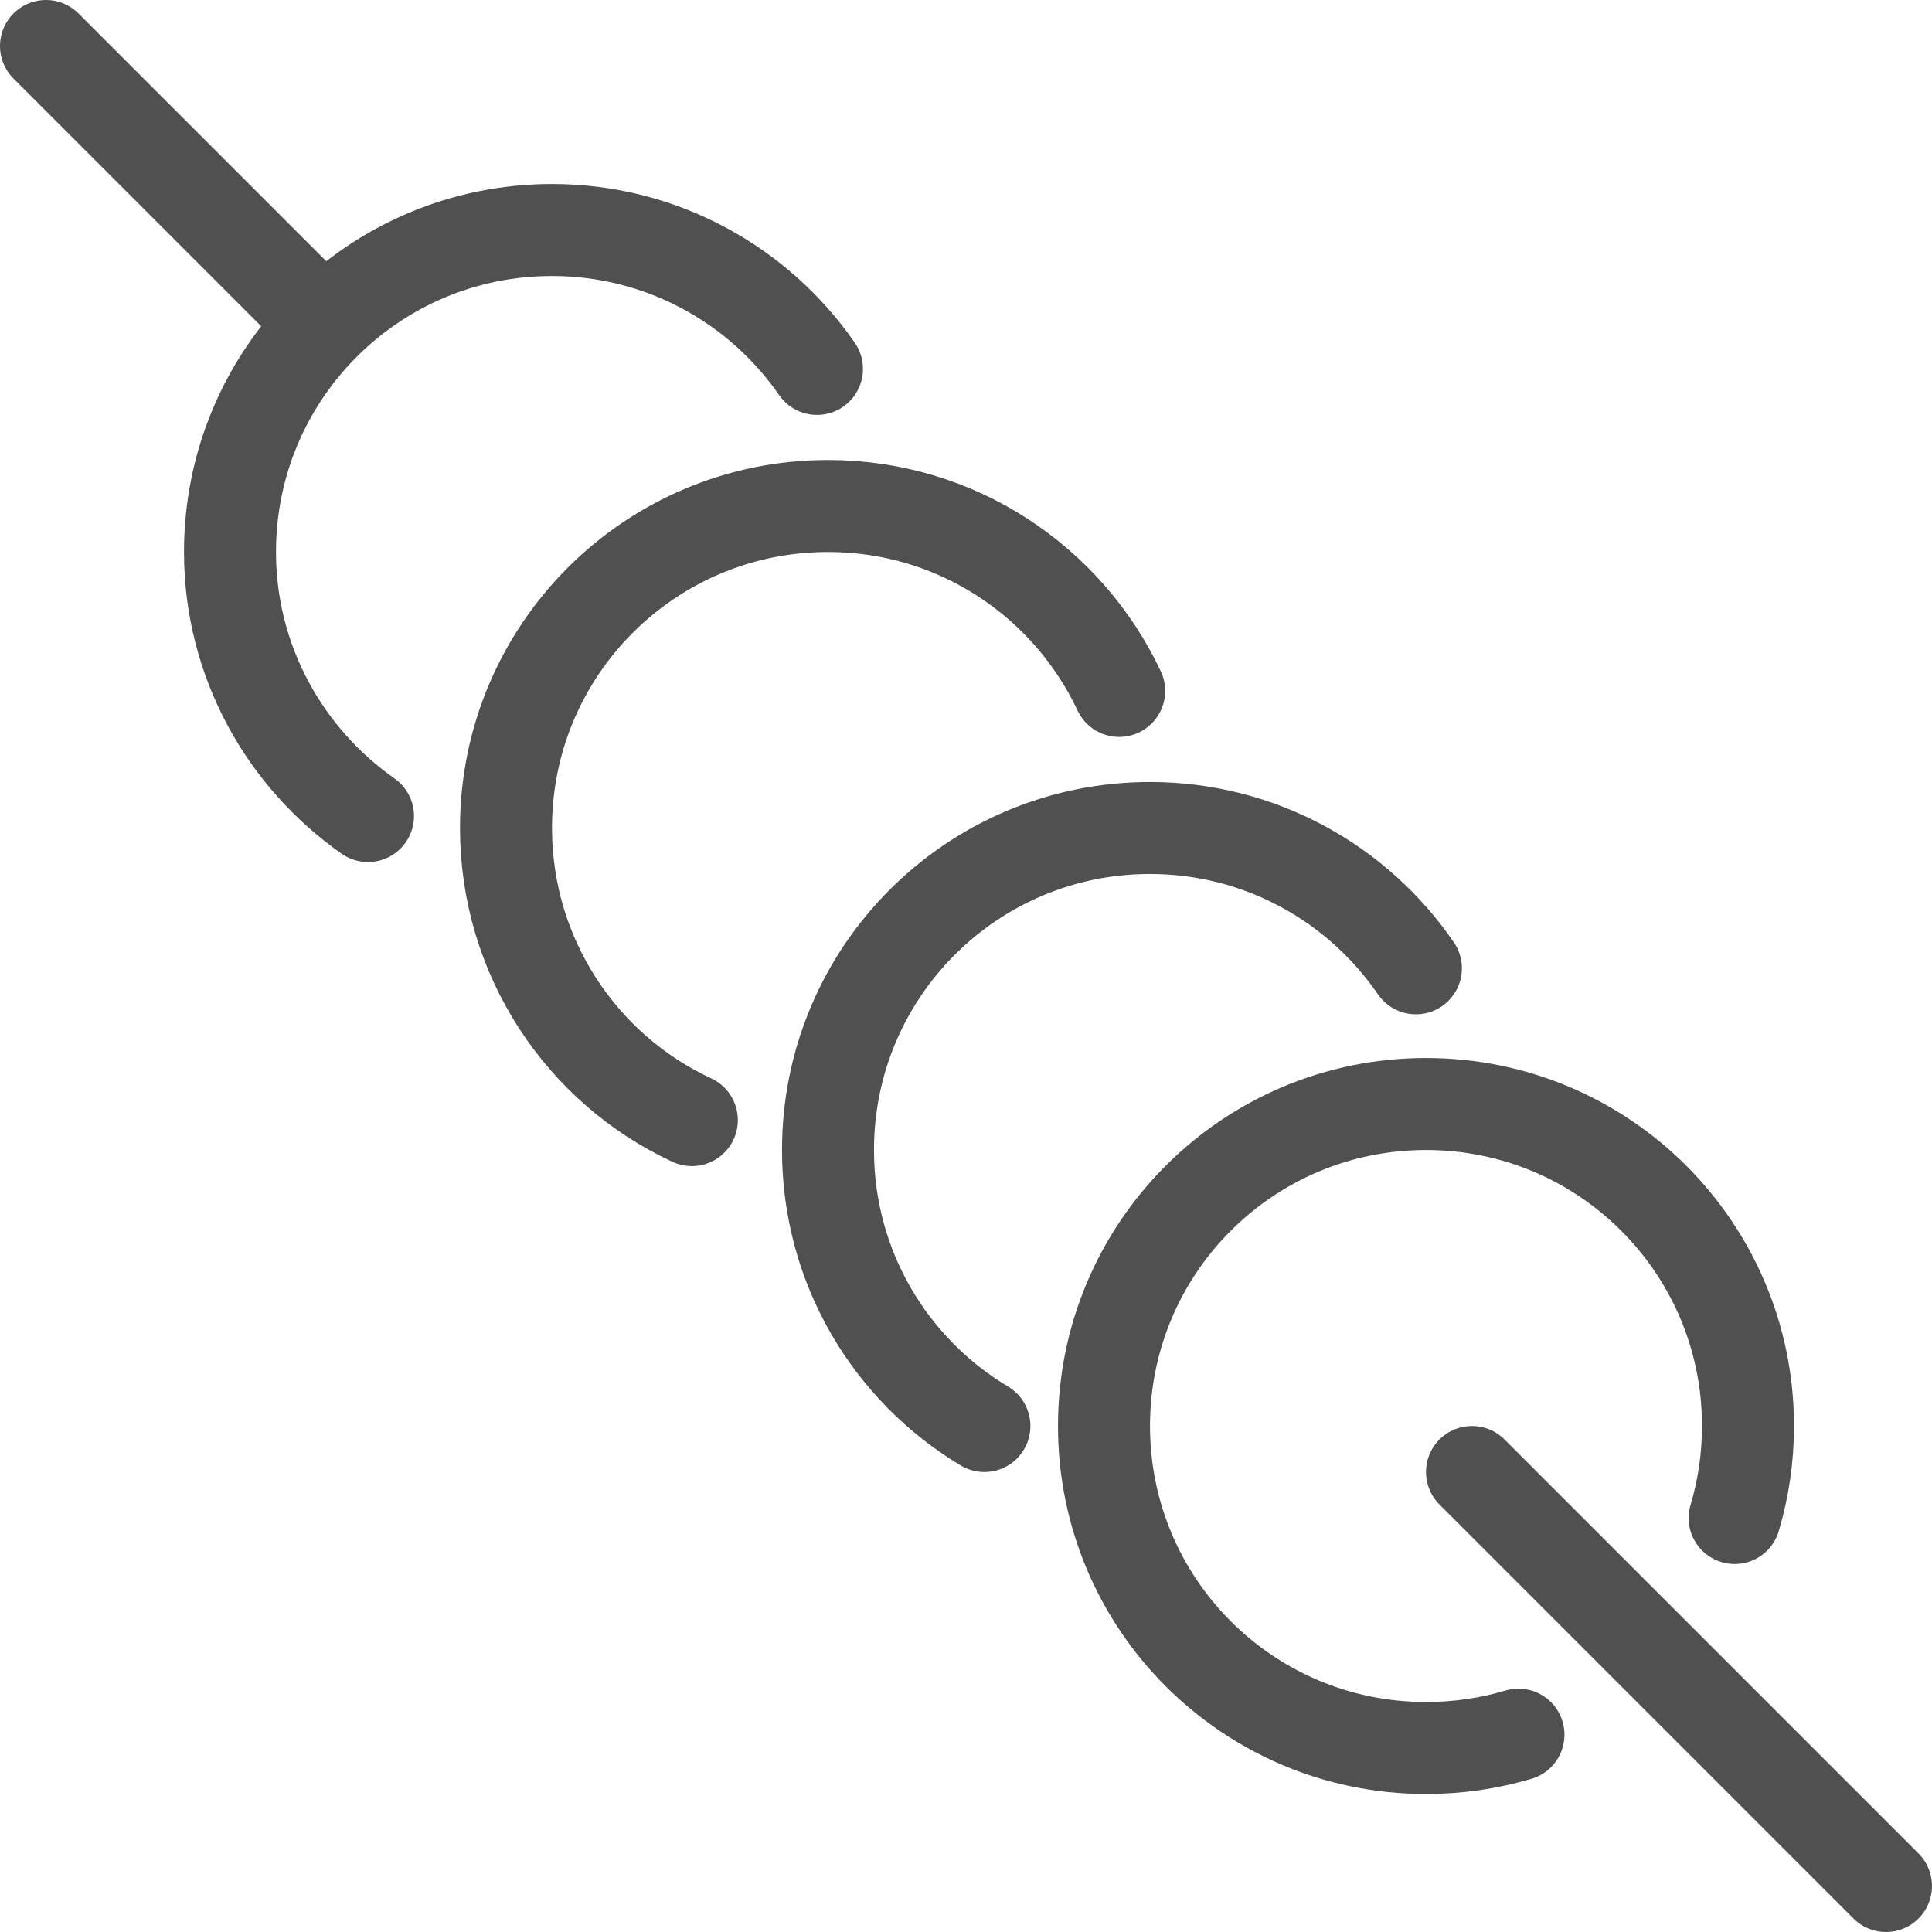
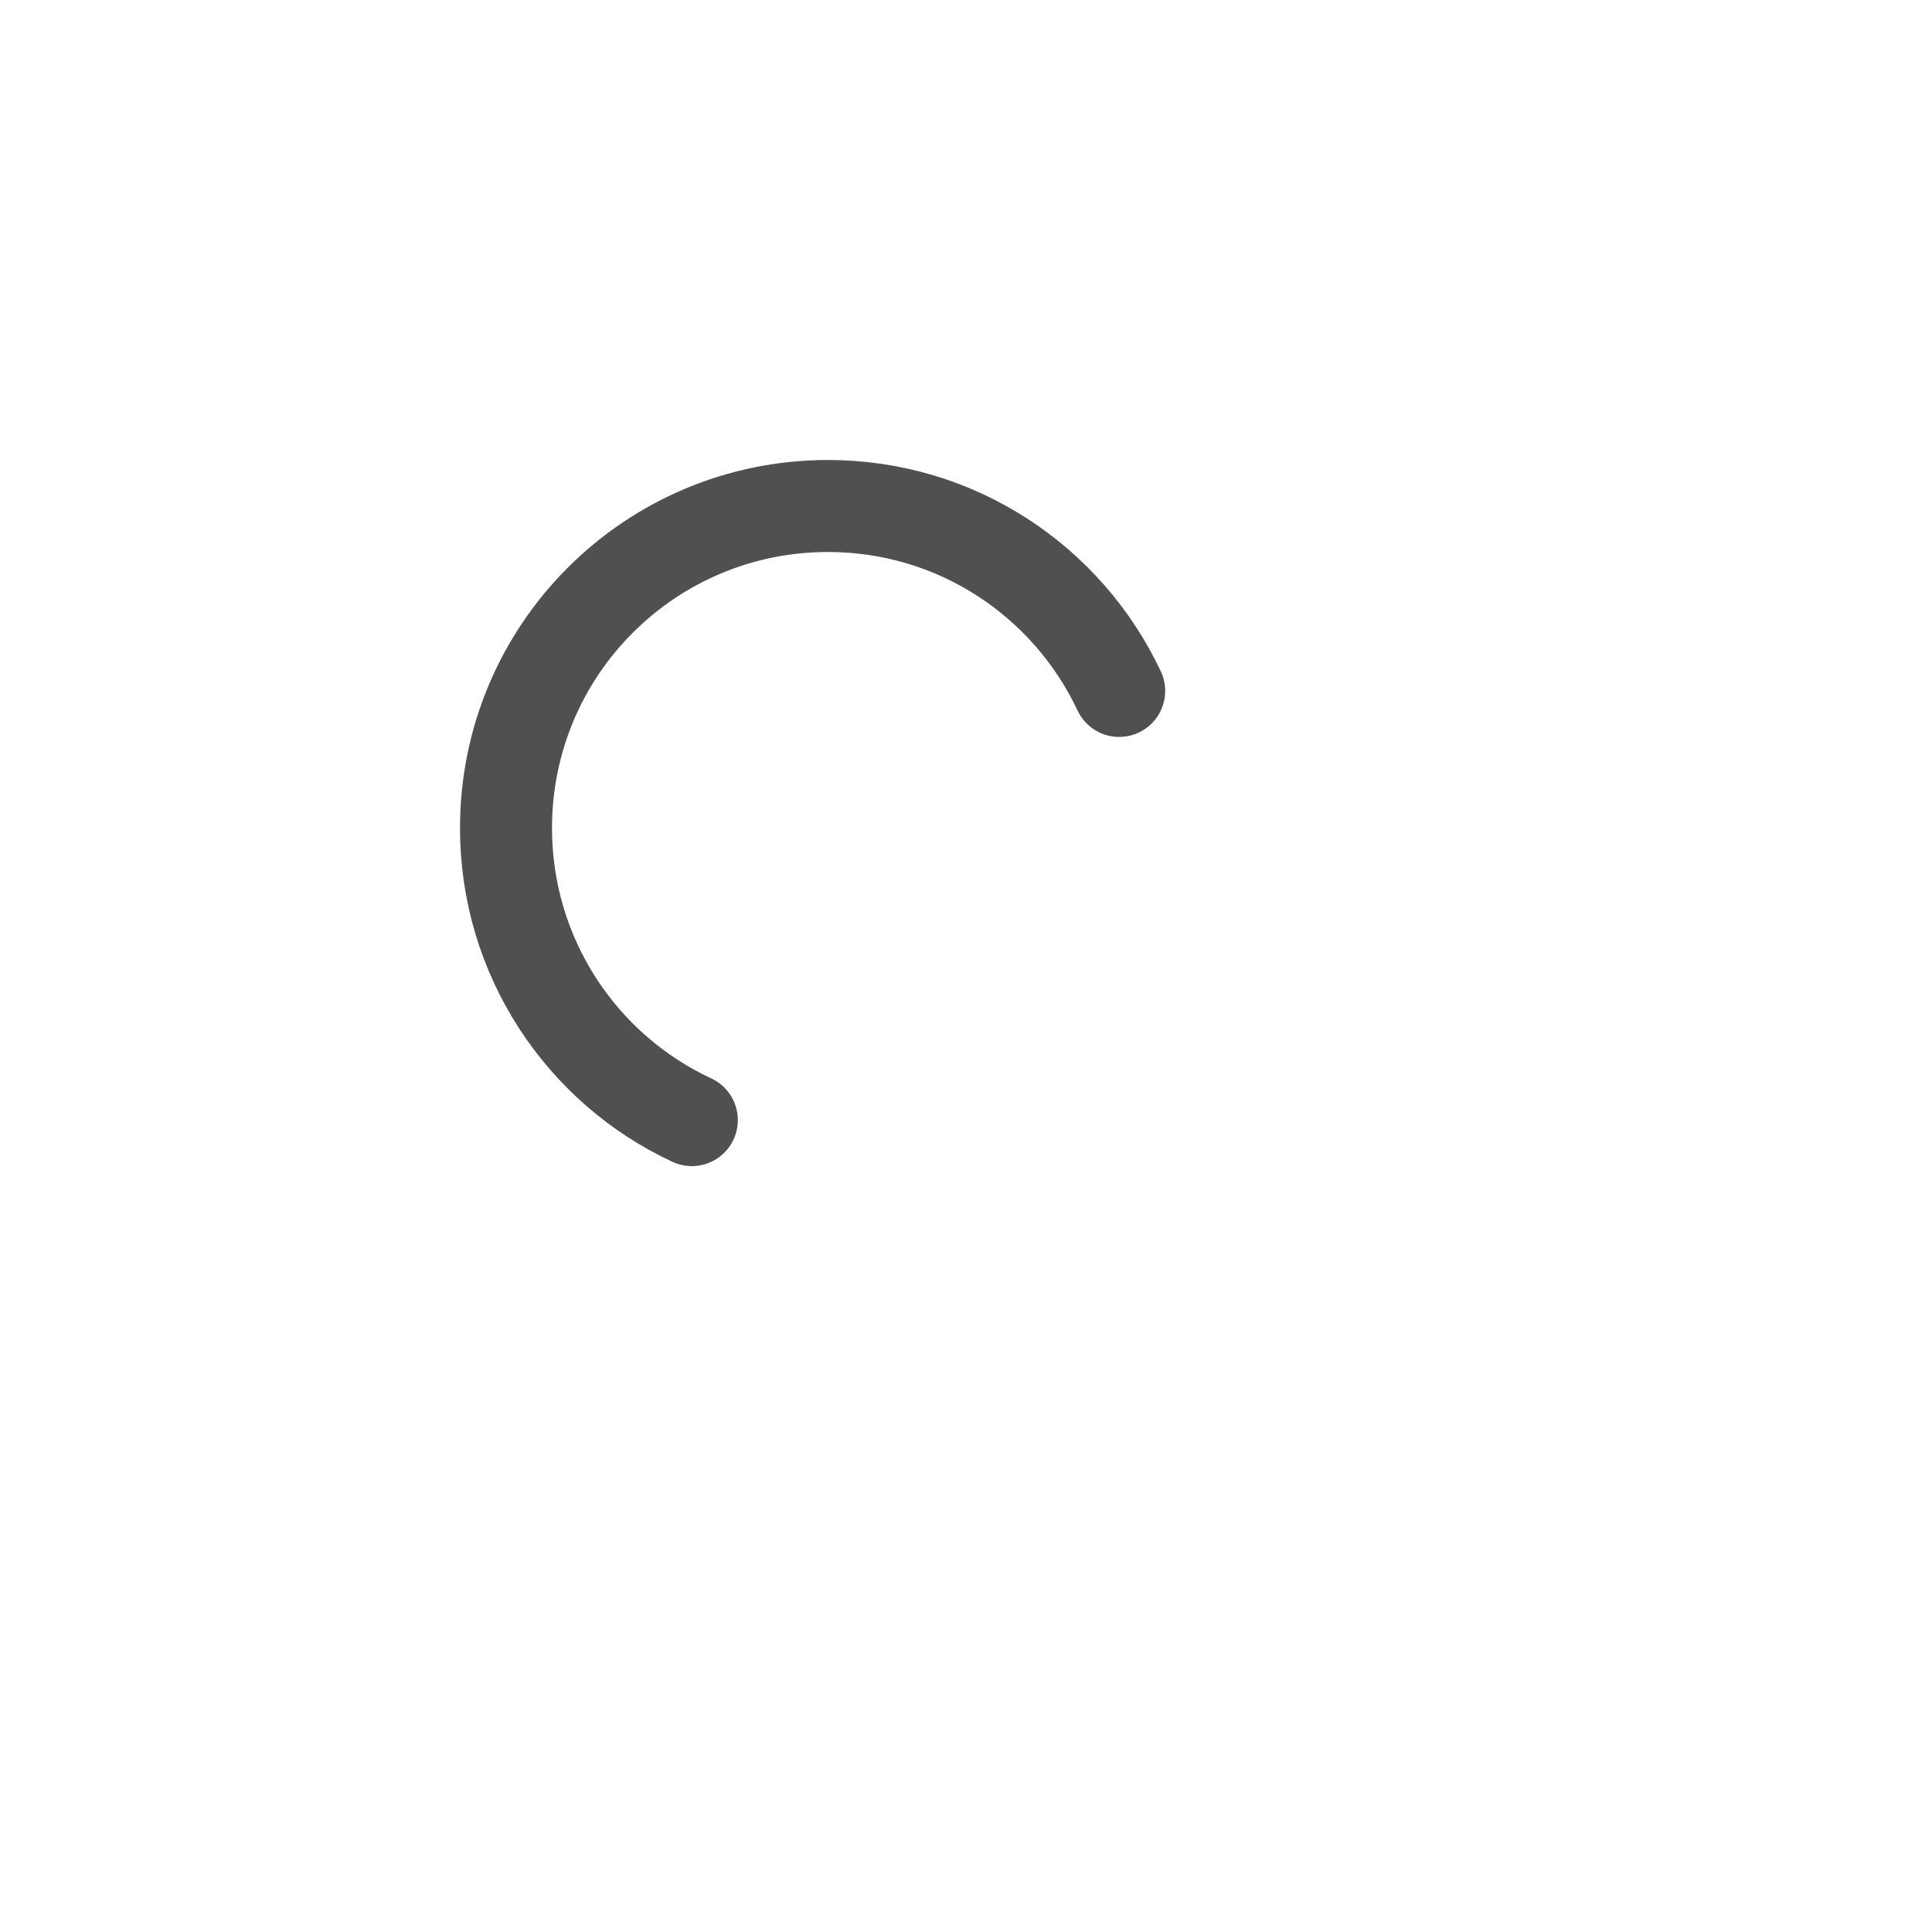
<svg xmlns="http://www.w3.org/2000/svg" viewBox="0 0 42 42" id="Layer_2">
  <g id="_48x48_Icons">
-     <line style="fill:none; stroke:#505050; stroke-linecap:round; stroke-linejoin:round; stroke-width:2px;" y2="41" x2="41" y1="32" x1="32" />
-     <line style="fill:none; stroke:#505050; stroke-linecap:round; stroke-linejoin:round; stroke-width:2px;" y2="1" x2="1" y1="7" x1="7" />
-     <path style="fill:none; stroke:#505050; stroke-linecap:round; stroke-linejoin:round; stroke-width:2px;" d="M33.01,37.71c-.64.19-1.31.29-2.01.29-3.87,0-7-3.13-7-7s3.13-7,7-7,7,3.13,7,7c0,.69-.1,1.36-.29,2" />
-     <path style="fill:none; stroke:#505050; stroke-linecap:round; stroke-linejoin:round; stroke-width:2px;" d="M21.4,31c-2.04-1.22-3.4-3.45-3.4-6,0-3.87,3.13-7,7-7,2.4,0,4.52,1.21,5.78,3.05" />
    <path style="fill:none; stroke:#505050; stroke-linecap:round; stroke-linejoin:round; stroke-width:2px;" d="M15.04,24.35c-2.39-1.11-4.04-3.54-4.04-6.35,0-3.87,3.13-7,7-7,2.8,0,5.21,1.64,6.33,4.02" />
-     <path style="fill:none; stroke:#505050; stroke-linecap:round; stroke-linejoin:round; stroke-width:2px;" d="M8,17.74c-1.81-1.27-3-3.37-3-5.74,0-3.87,3.13-7,7-7,2.39,0,4.5,1.2,5.76,3.02" />
  </g>
</svg>